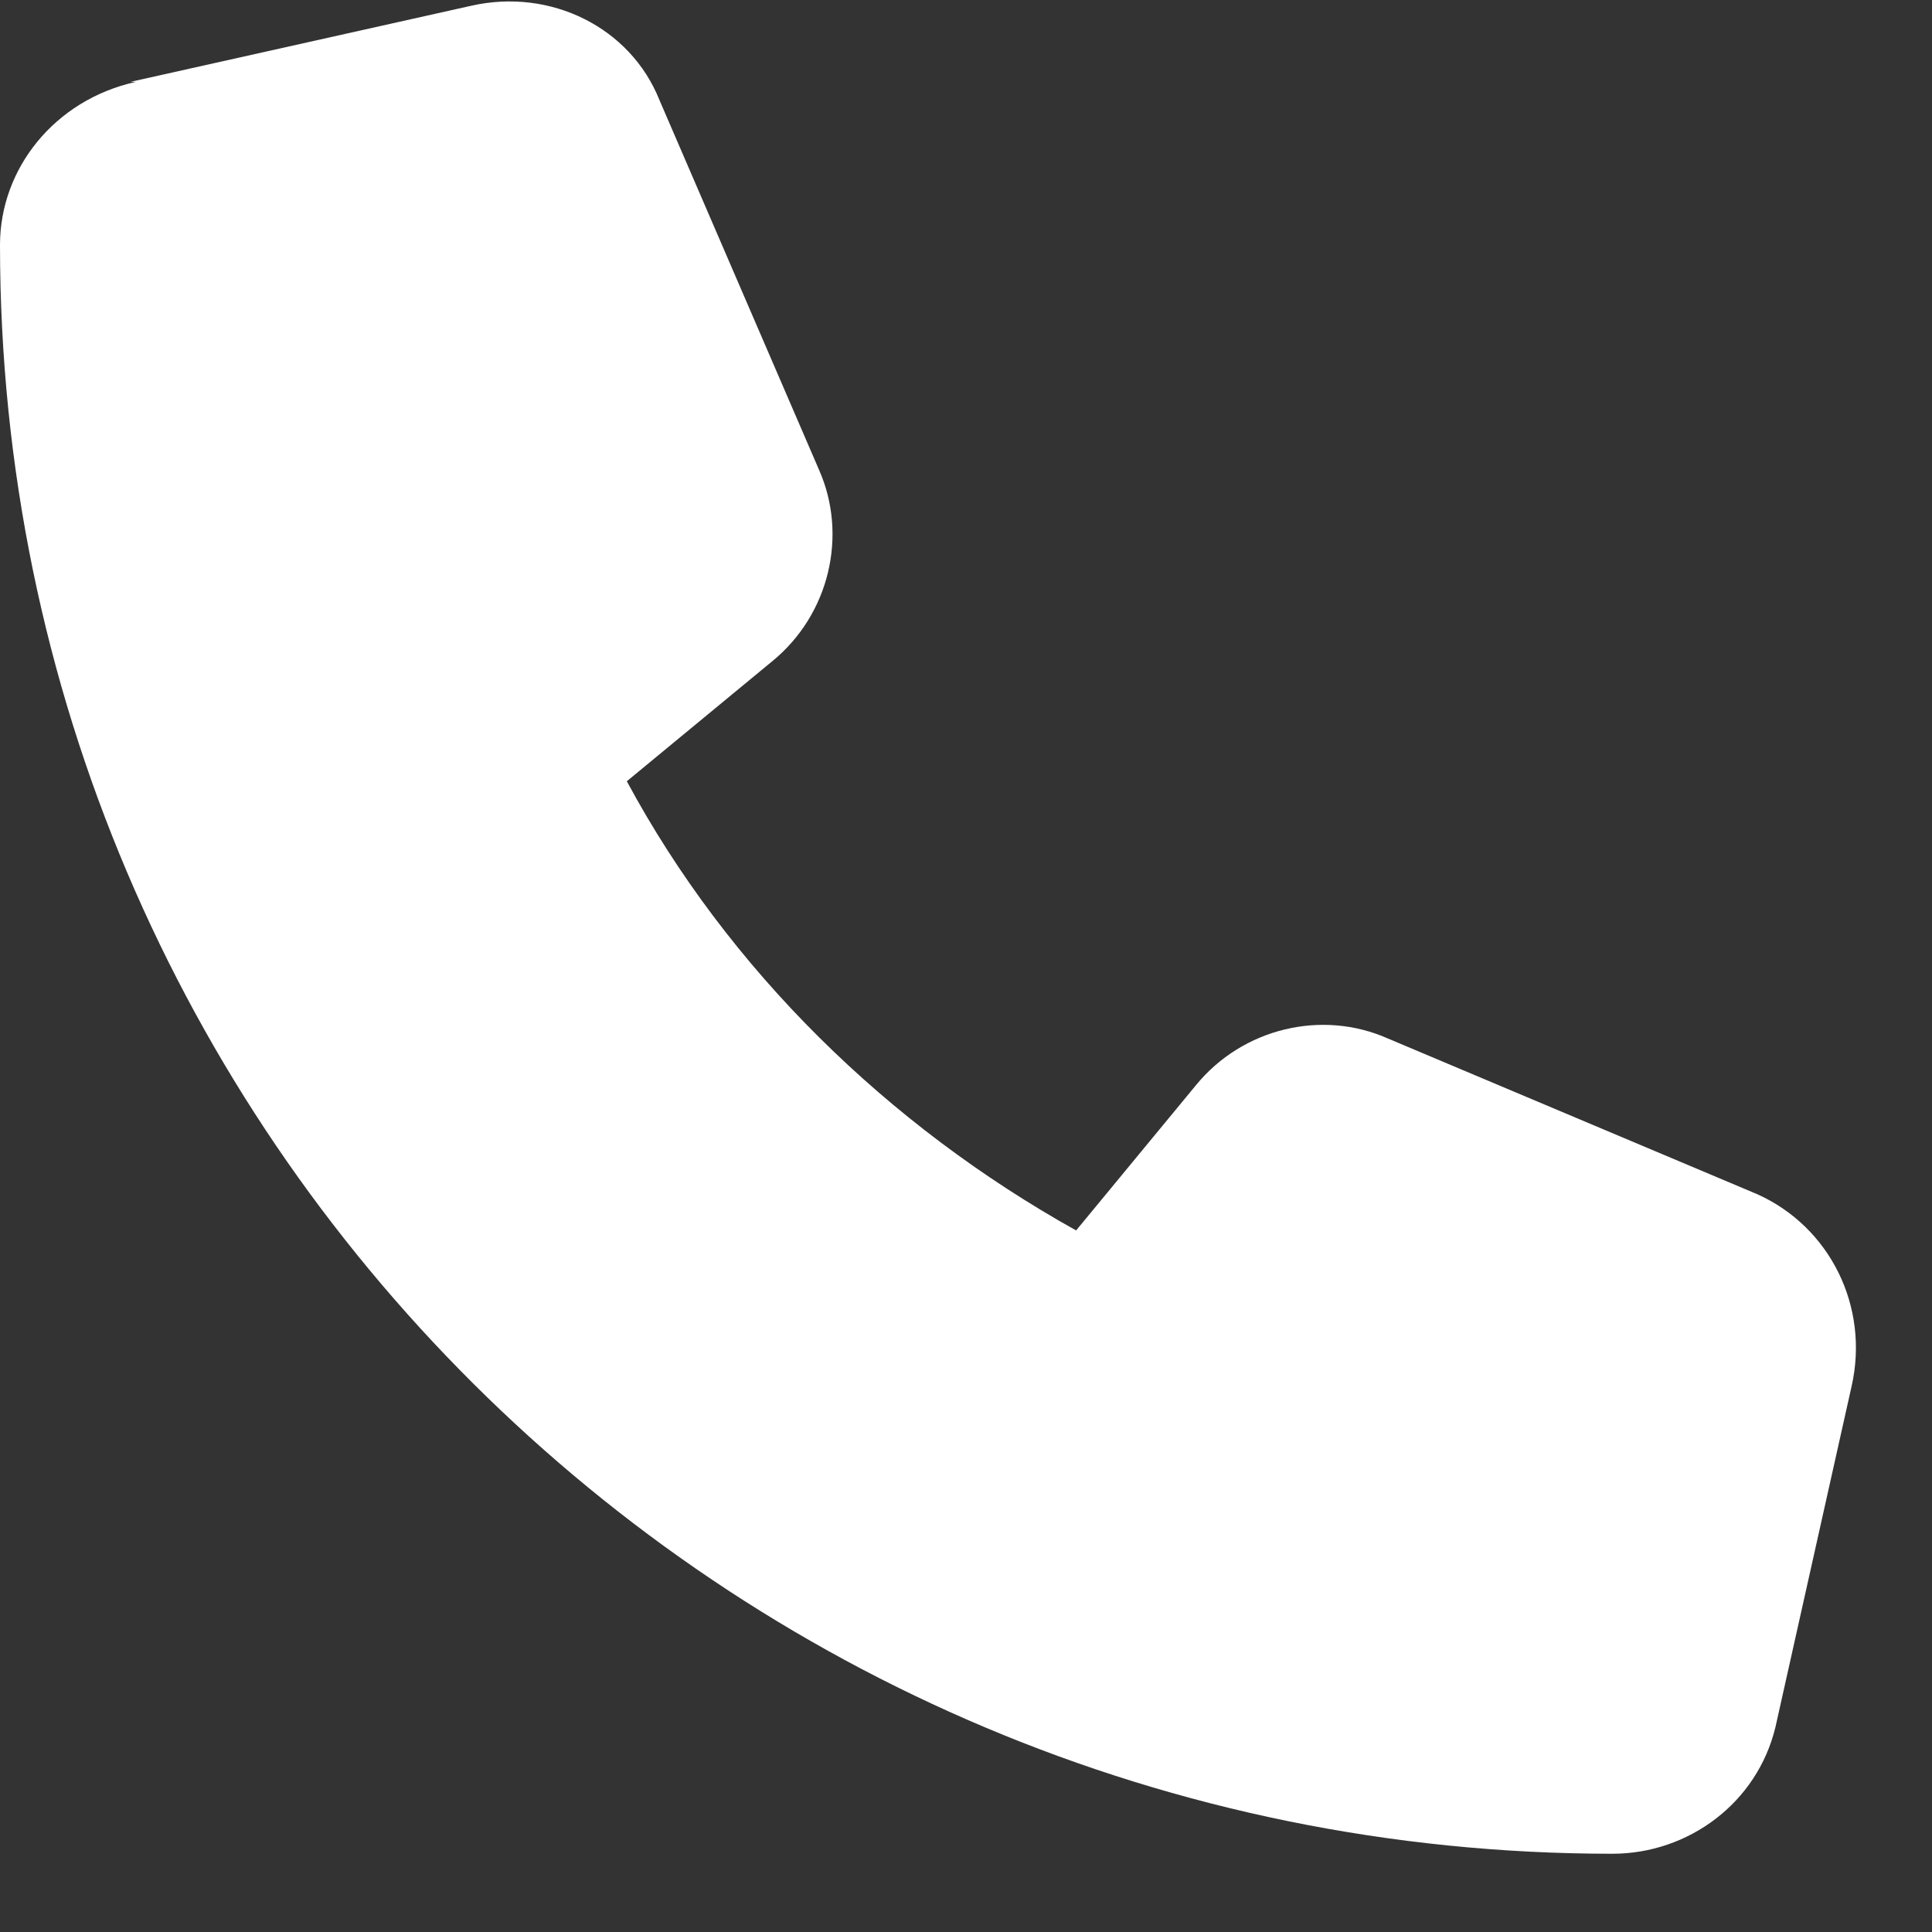
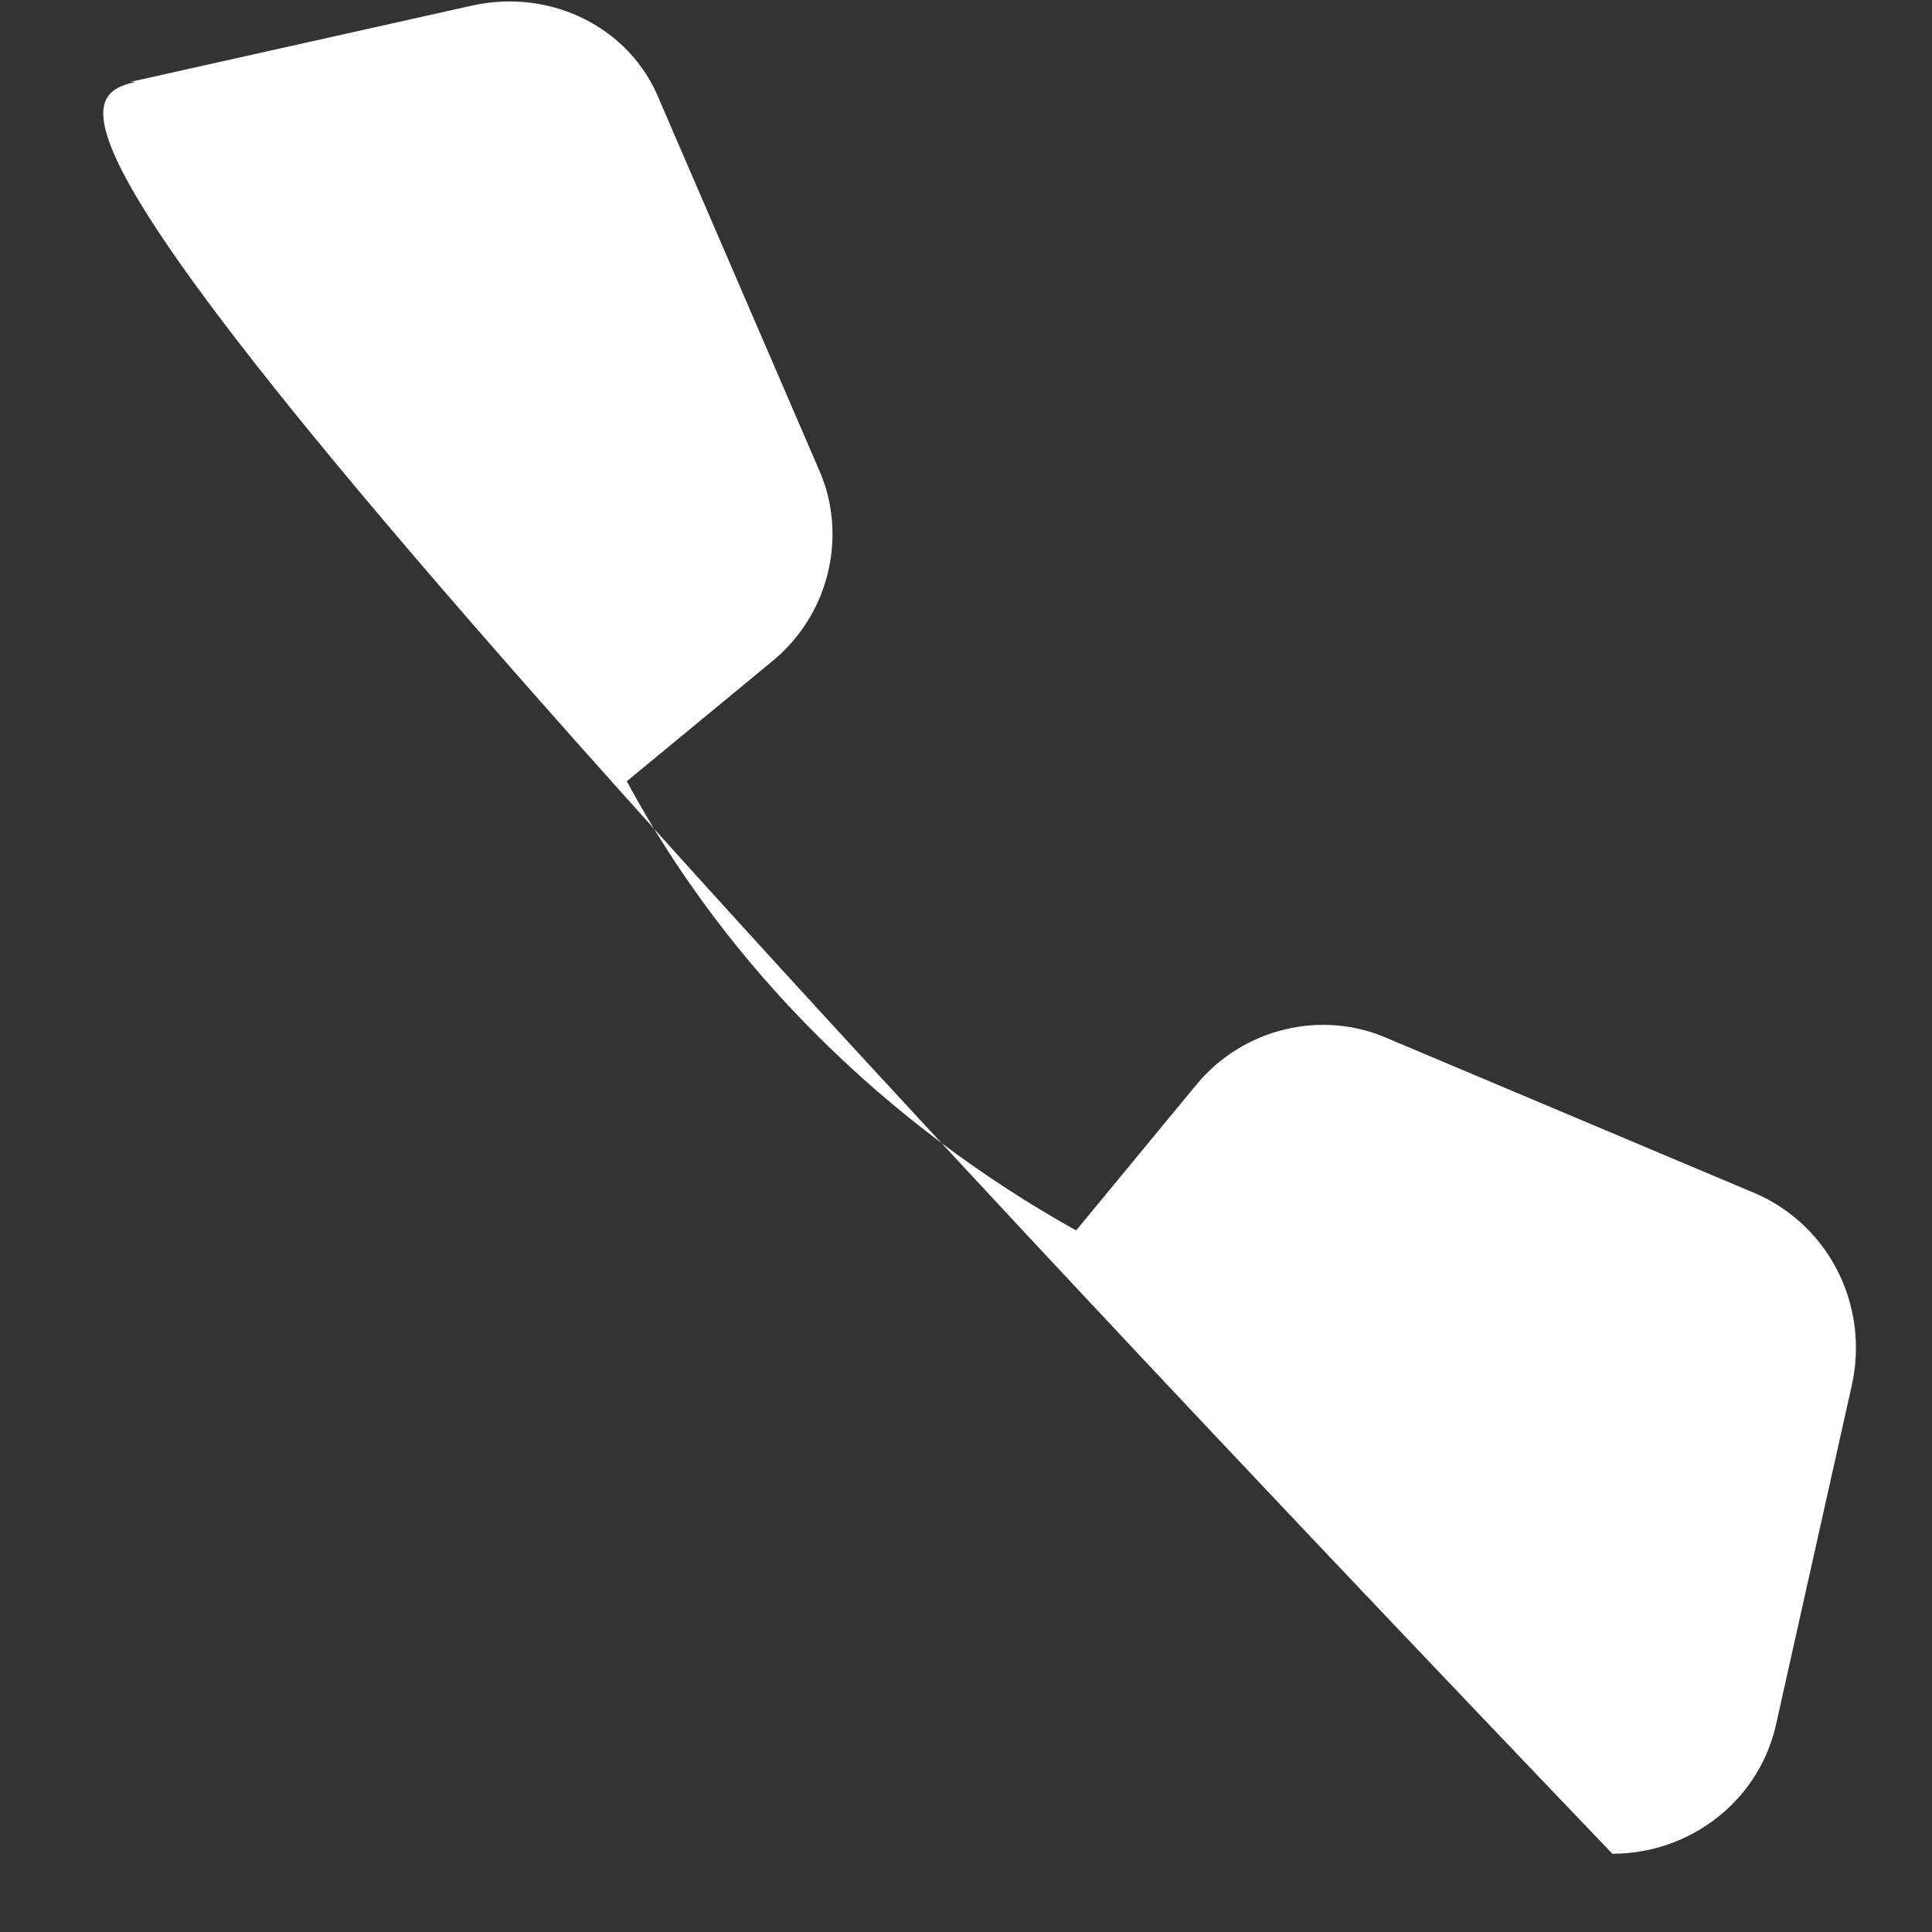
<svg xmlns="http://www.w3.org/2000/svg" width="16" height="16" viewBox="0 0 16 16" fill="none">
  <rect x="0" y="0" width="16" height="16" fill="#333333" stroke="none" />
-   <path d="M1.08 0.678L3.901 0.048C4.561 -0.102 5.221 0.228 5.461 0.828L6.782 3.889C7.022 4.429 6.872 5.089 6.392 5.479L5.191 6.47C6.031 8.03 7.352 9.32 8.912 10.19L9.902 8.99C10.293 8.51 10.953 8.36 11.493 8.6L14.553 9.89C15.154 10.16 15.484 10.82 15.334 11.481L14.704 14.301C14.553 14.931 13.983 15.352 13.353 15.352C6.001 15.352 0 9.41 0 2.028C0 1.398 0.45 0.828 1.125 0.678" fill="white" />
+   <path d="M1.08 0.678L3.901 0.048C4.561 -0.102 5.221 0.228 5.461 0.828L6.782 3.889C7.022 4.429 6.872 5.089 6.392 5.479L5.191 6.47C6.031 8.03 7.352 9.32 8.912 10.19L9.902 8.99C10.293 8.51 10.953 8.36 11.493 8.6L14.553 9.89C15.154 10.16 15.484 10.82 15.334 11.481L14.704 14.301C14.553 14.931 13.983 15.352 13.353 15.352C0 1.398 0.45 0.828 1.125 0.678" fill="white" />
</svg>